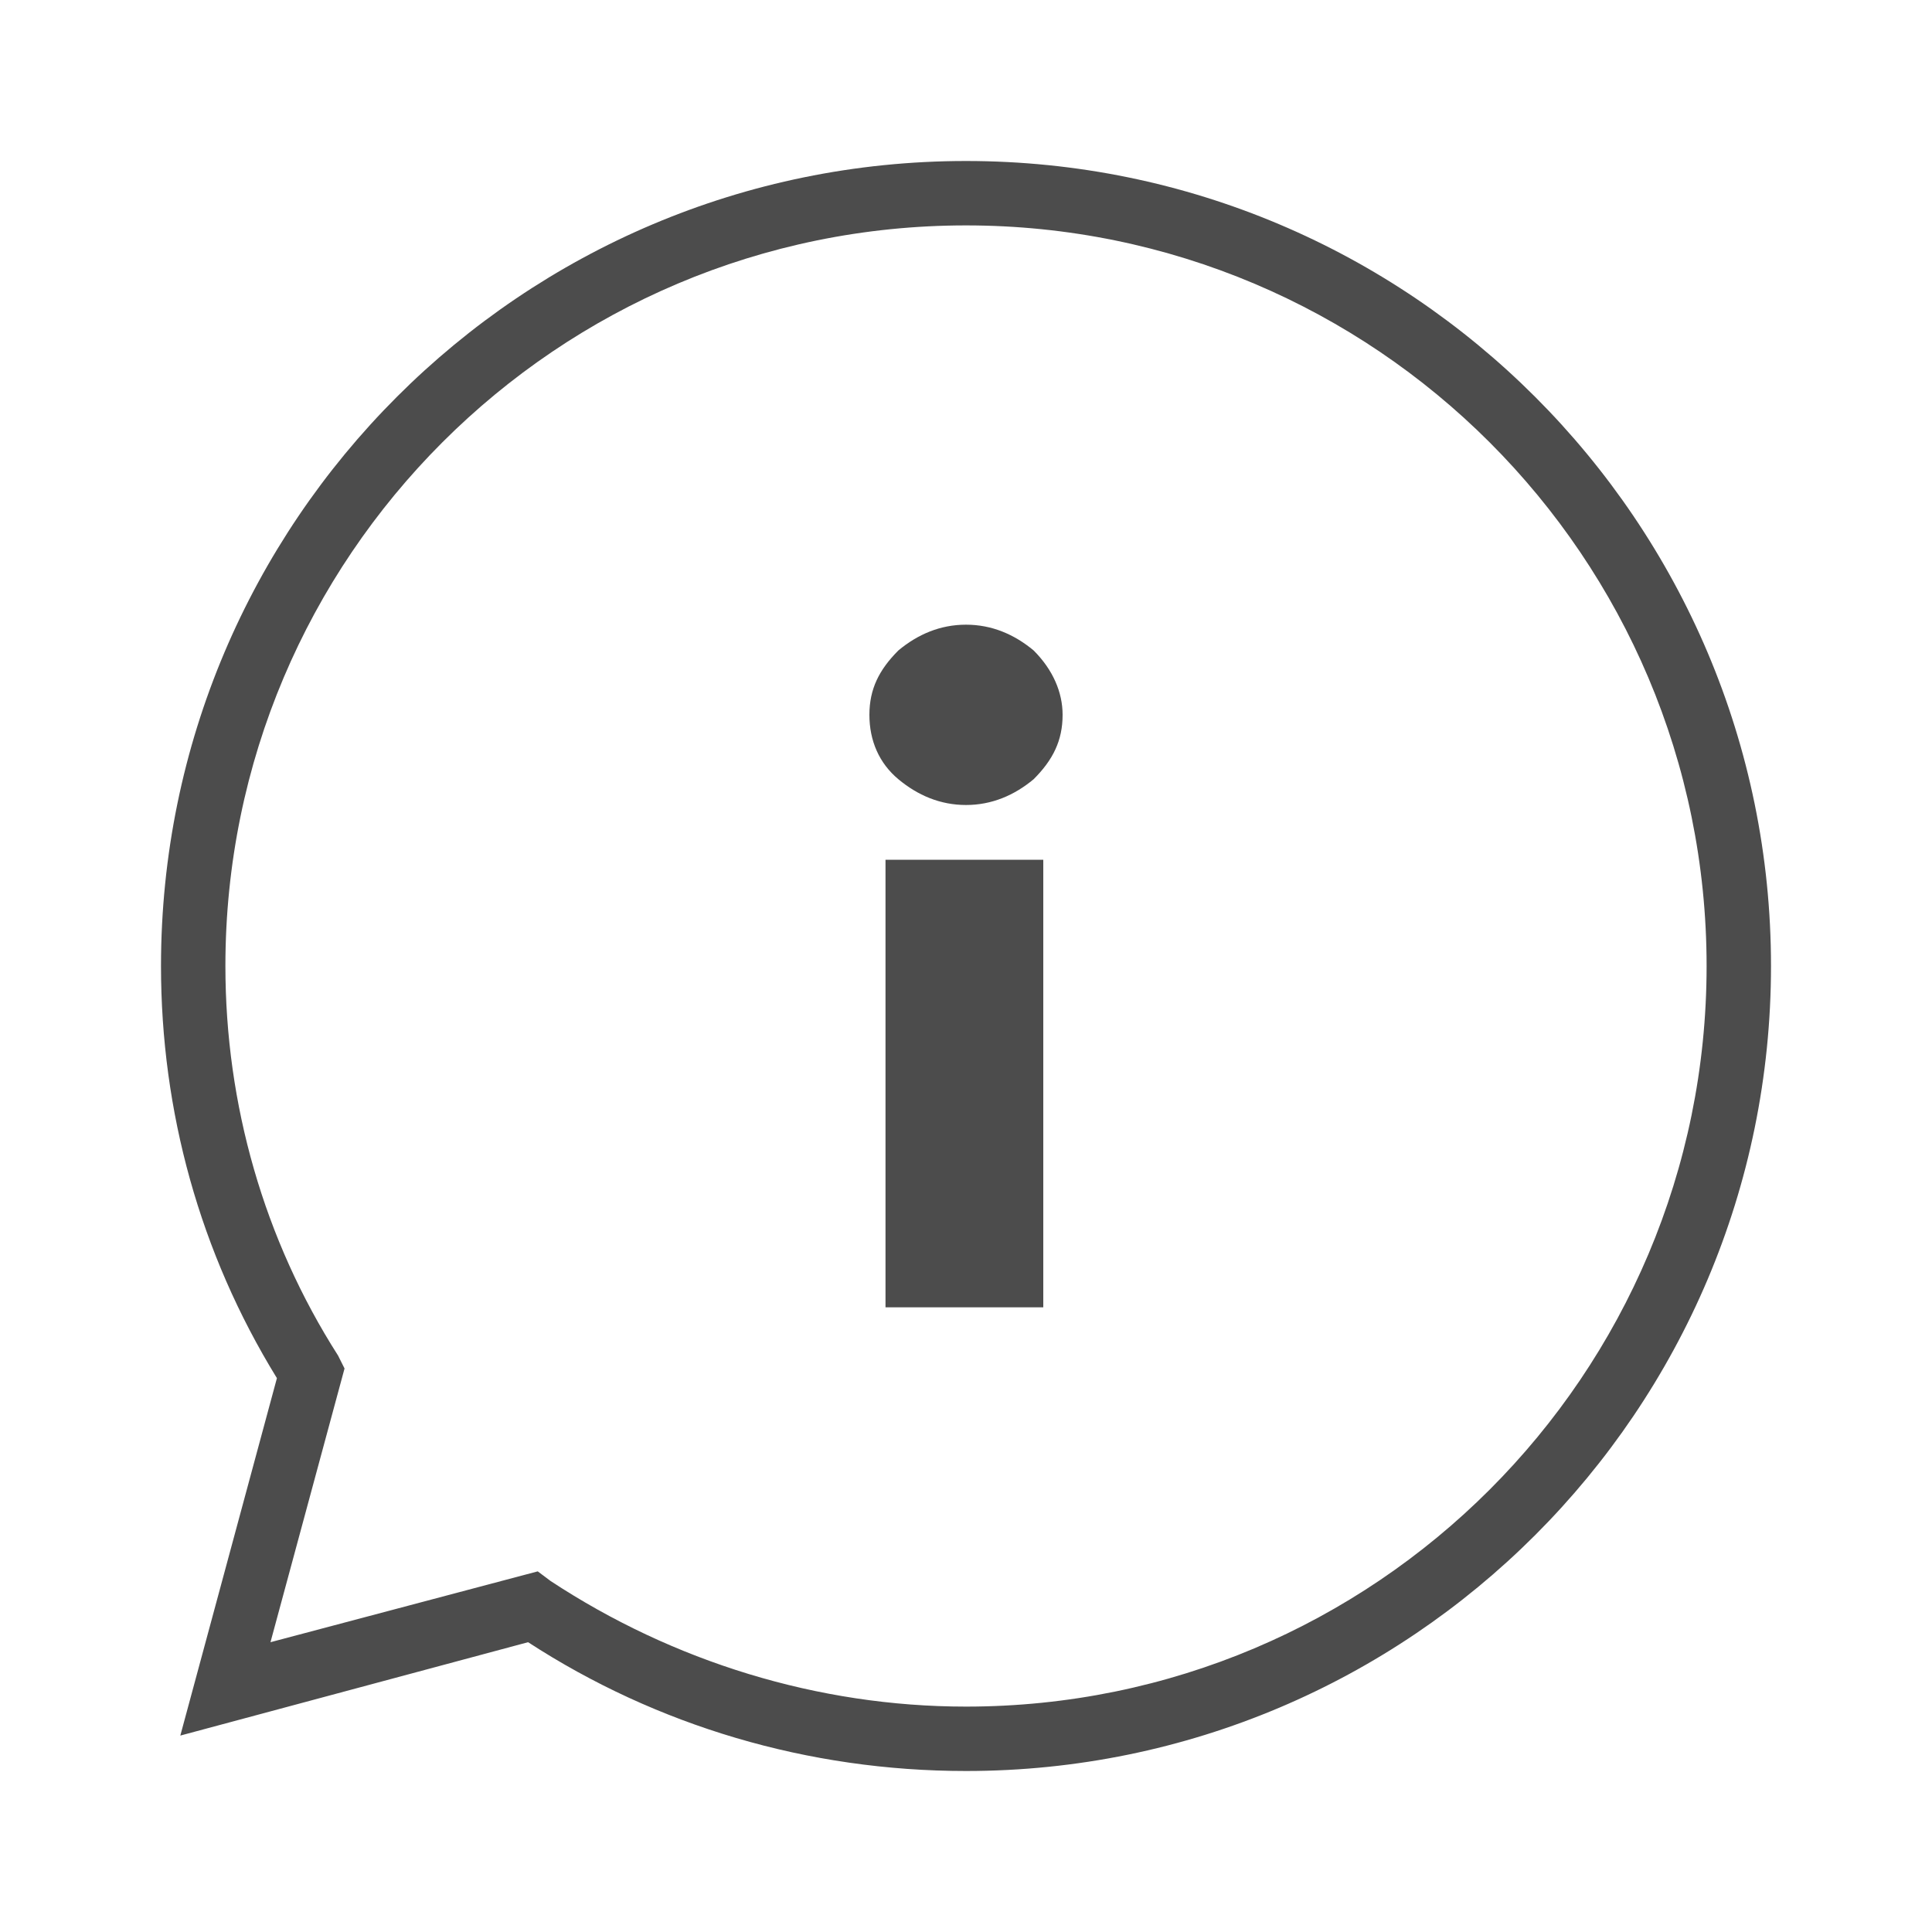
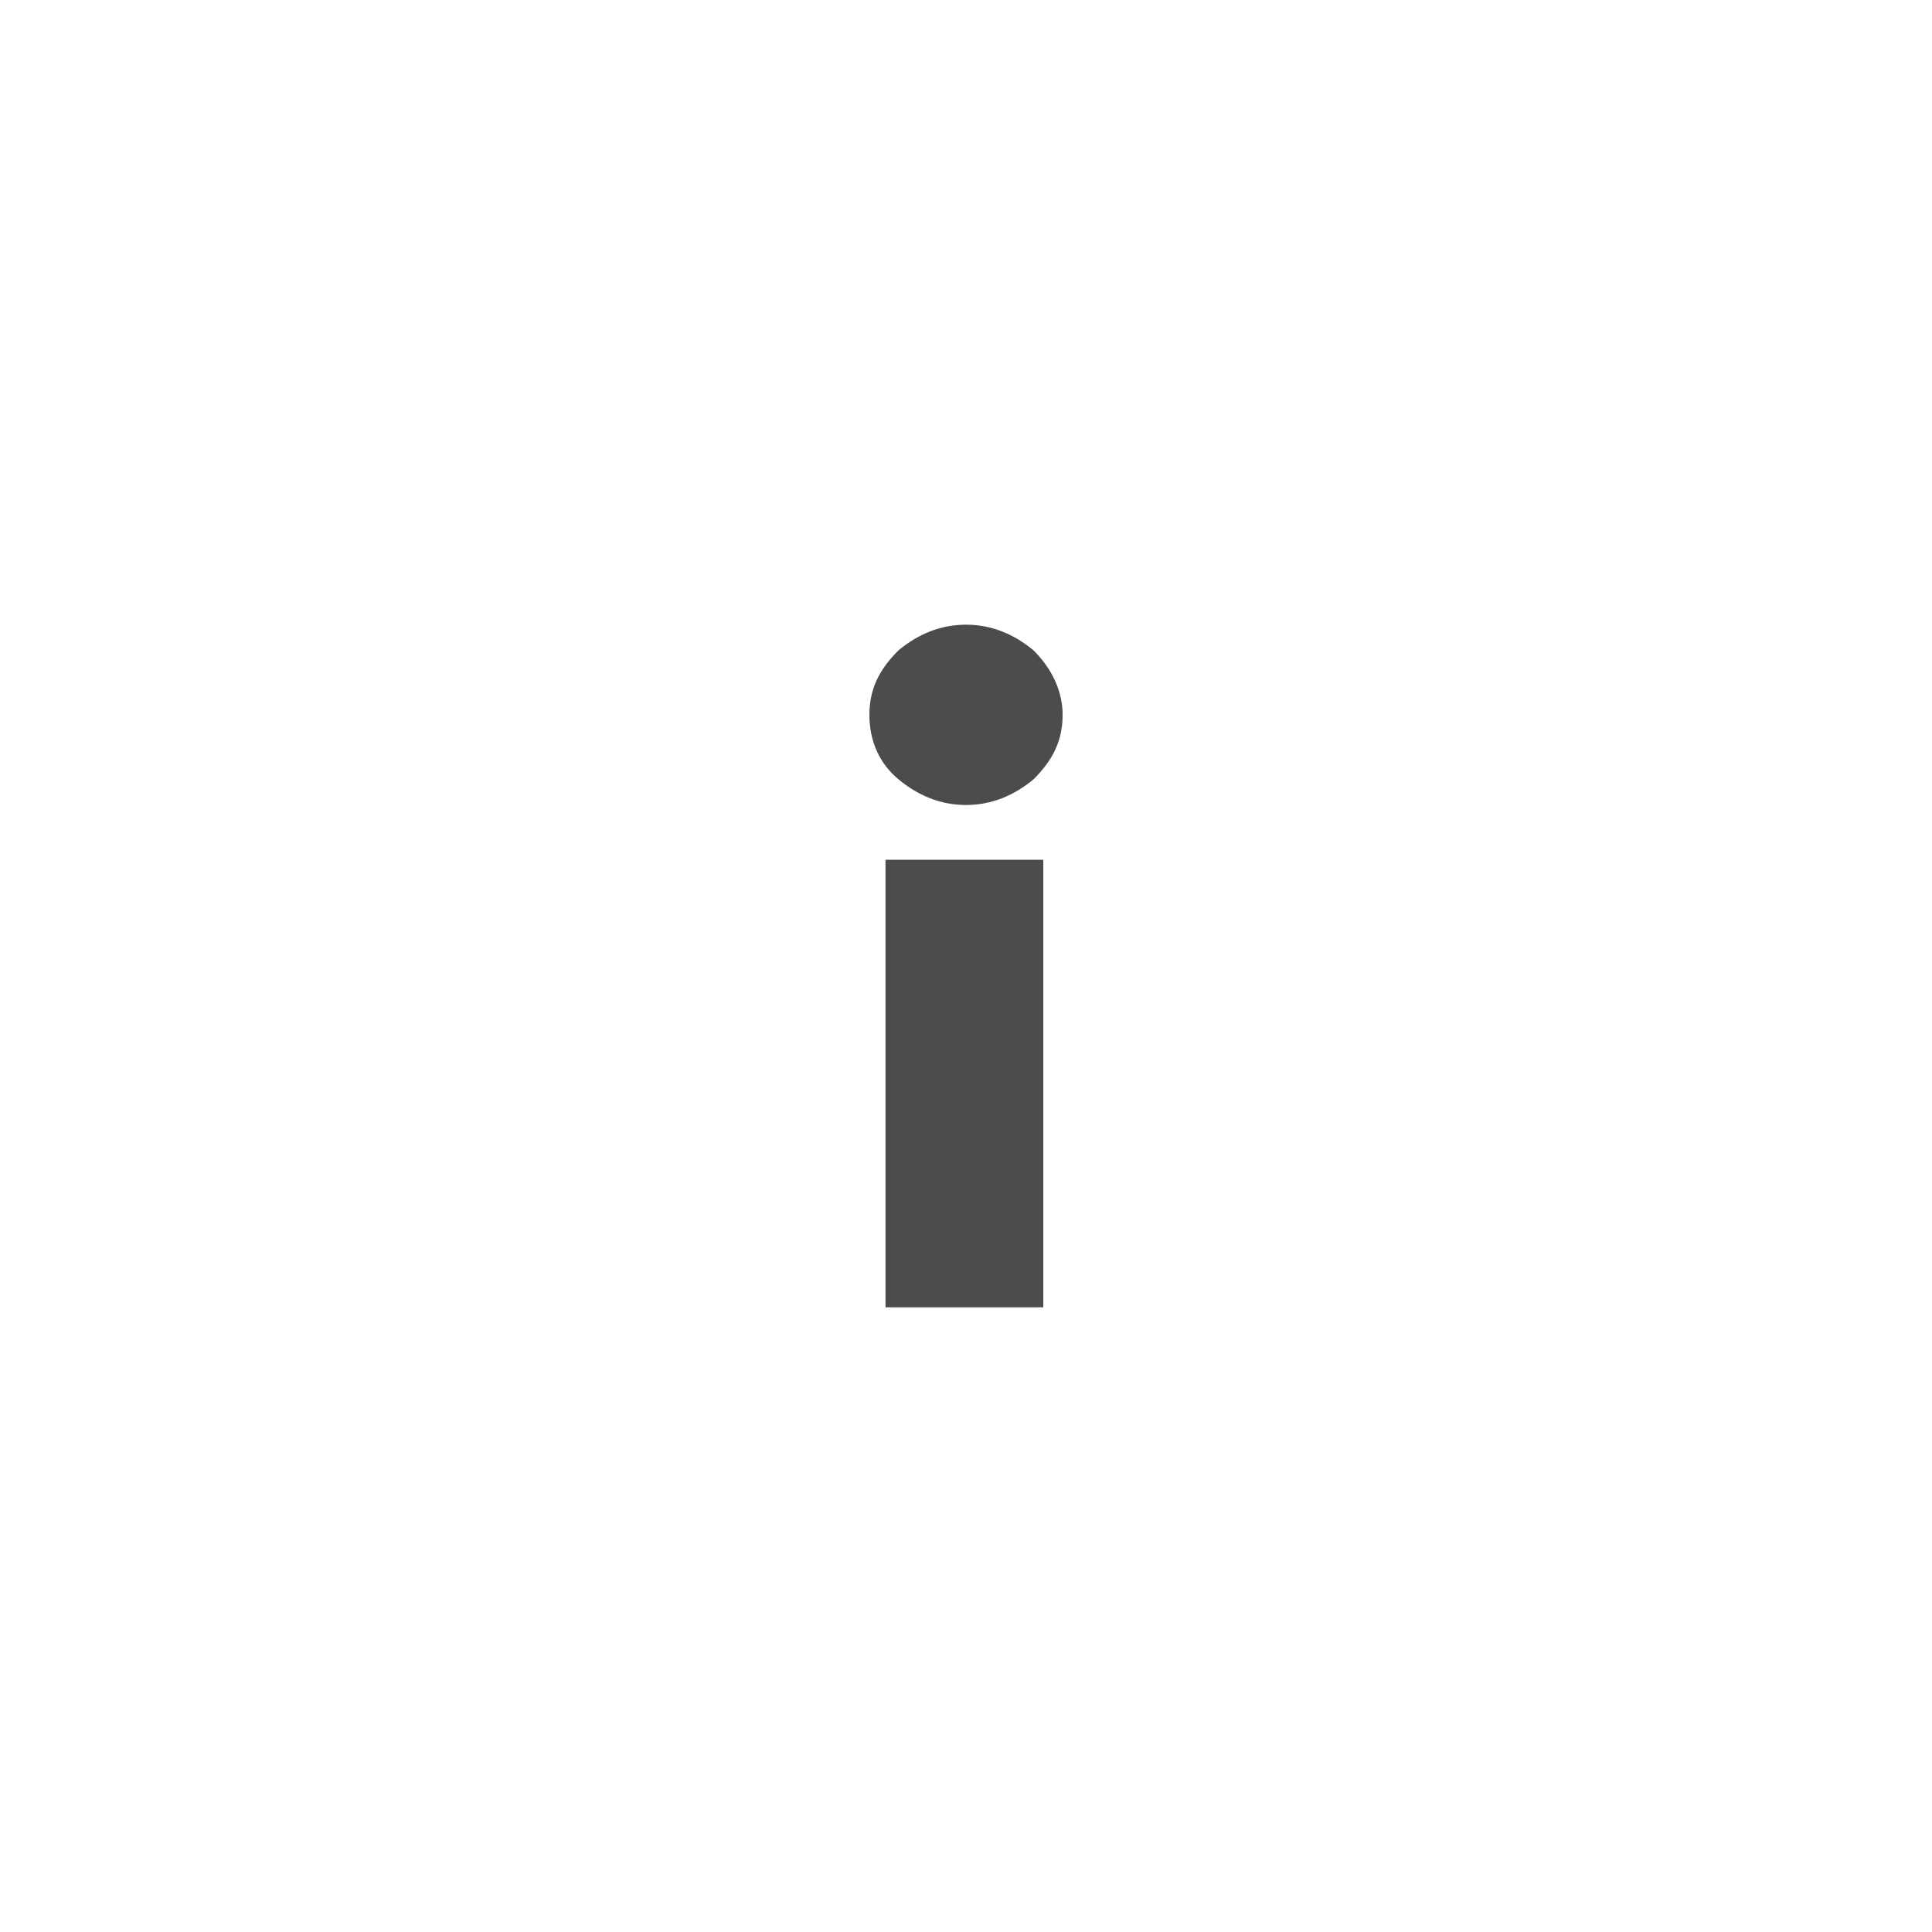
<svg xmlns="http://www.w3.org/2000/svg" enable-background="new 0 0 60 60" viewBox="0 0 60 60">
  <g fill="#4c4c4c">
-     <path d="m30 55c-4.9 0-9.6-1.4-13.6-4l-10.8 2.9 3-11.1c-2.4-3.9-3.6-8.3-3.6-12.8 0-13.8 11.2-25 25-25s25 11.2 25 25-11.2 25-25 25zm-13.3-6.2.4.3c3.8 2.5 8.3 3.9 12.9 3.9 12.7 0 23-10.3 23-23s-10.3-23-23-23-23 10.3-23 23c0 4.3 1.2 8.5 3.5 12.1l.2.4-2.3 8.5z" />
    <path d="m32.4 40.6h-4.9v-13.9h4.9zm.6-18.4c0 .8-.3 1.4-.9 2-.6.5-1.3.8-2.1.8s-1.5-.3-2.1-.8-.9-1.2-.9-2 .3-1.4.9-2c.6-.5 1.3-.8 2.1-.8s1.5.3 2.1.8c.6.6.9 1.3.9 2" />
  </g>
</svg>